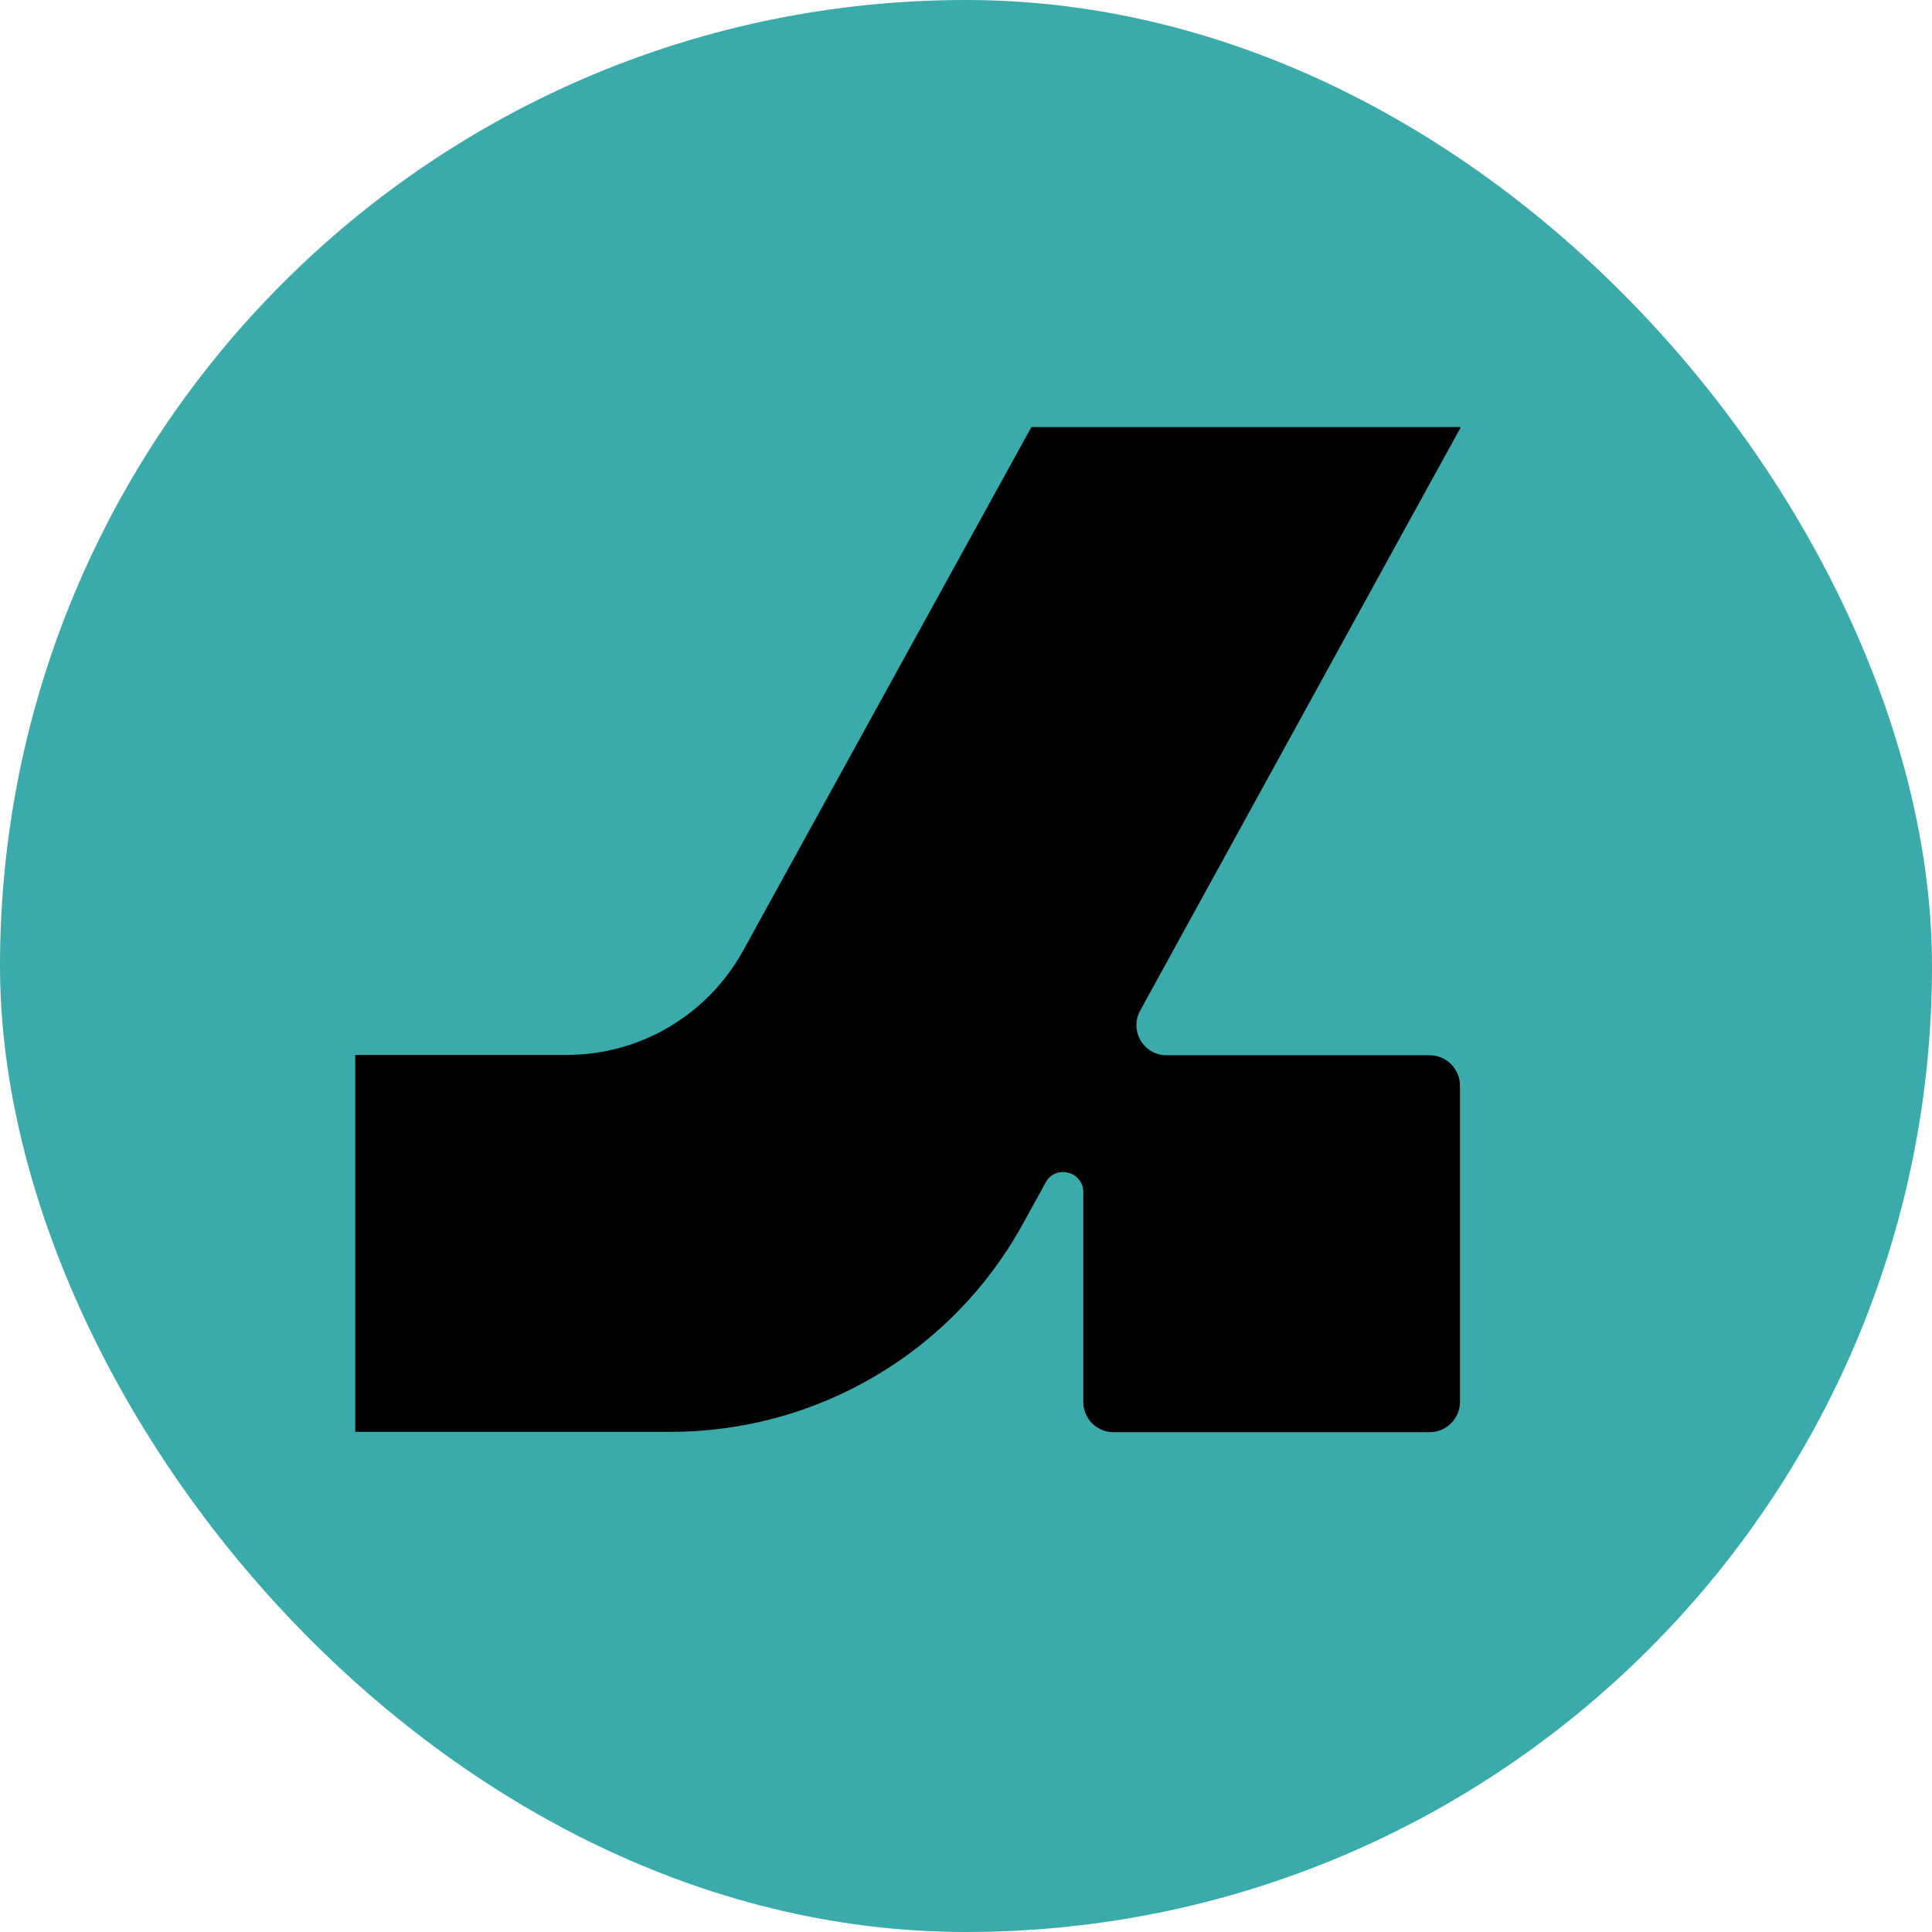
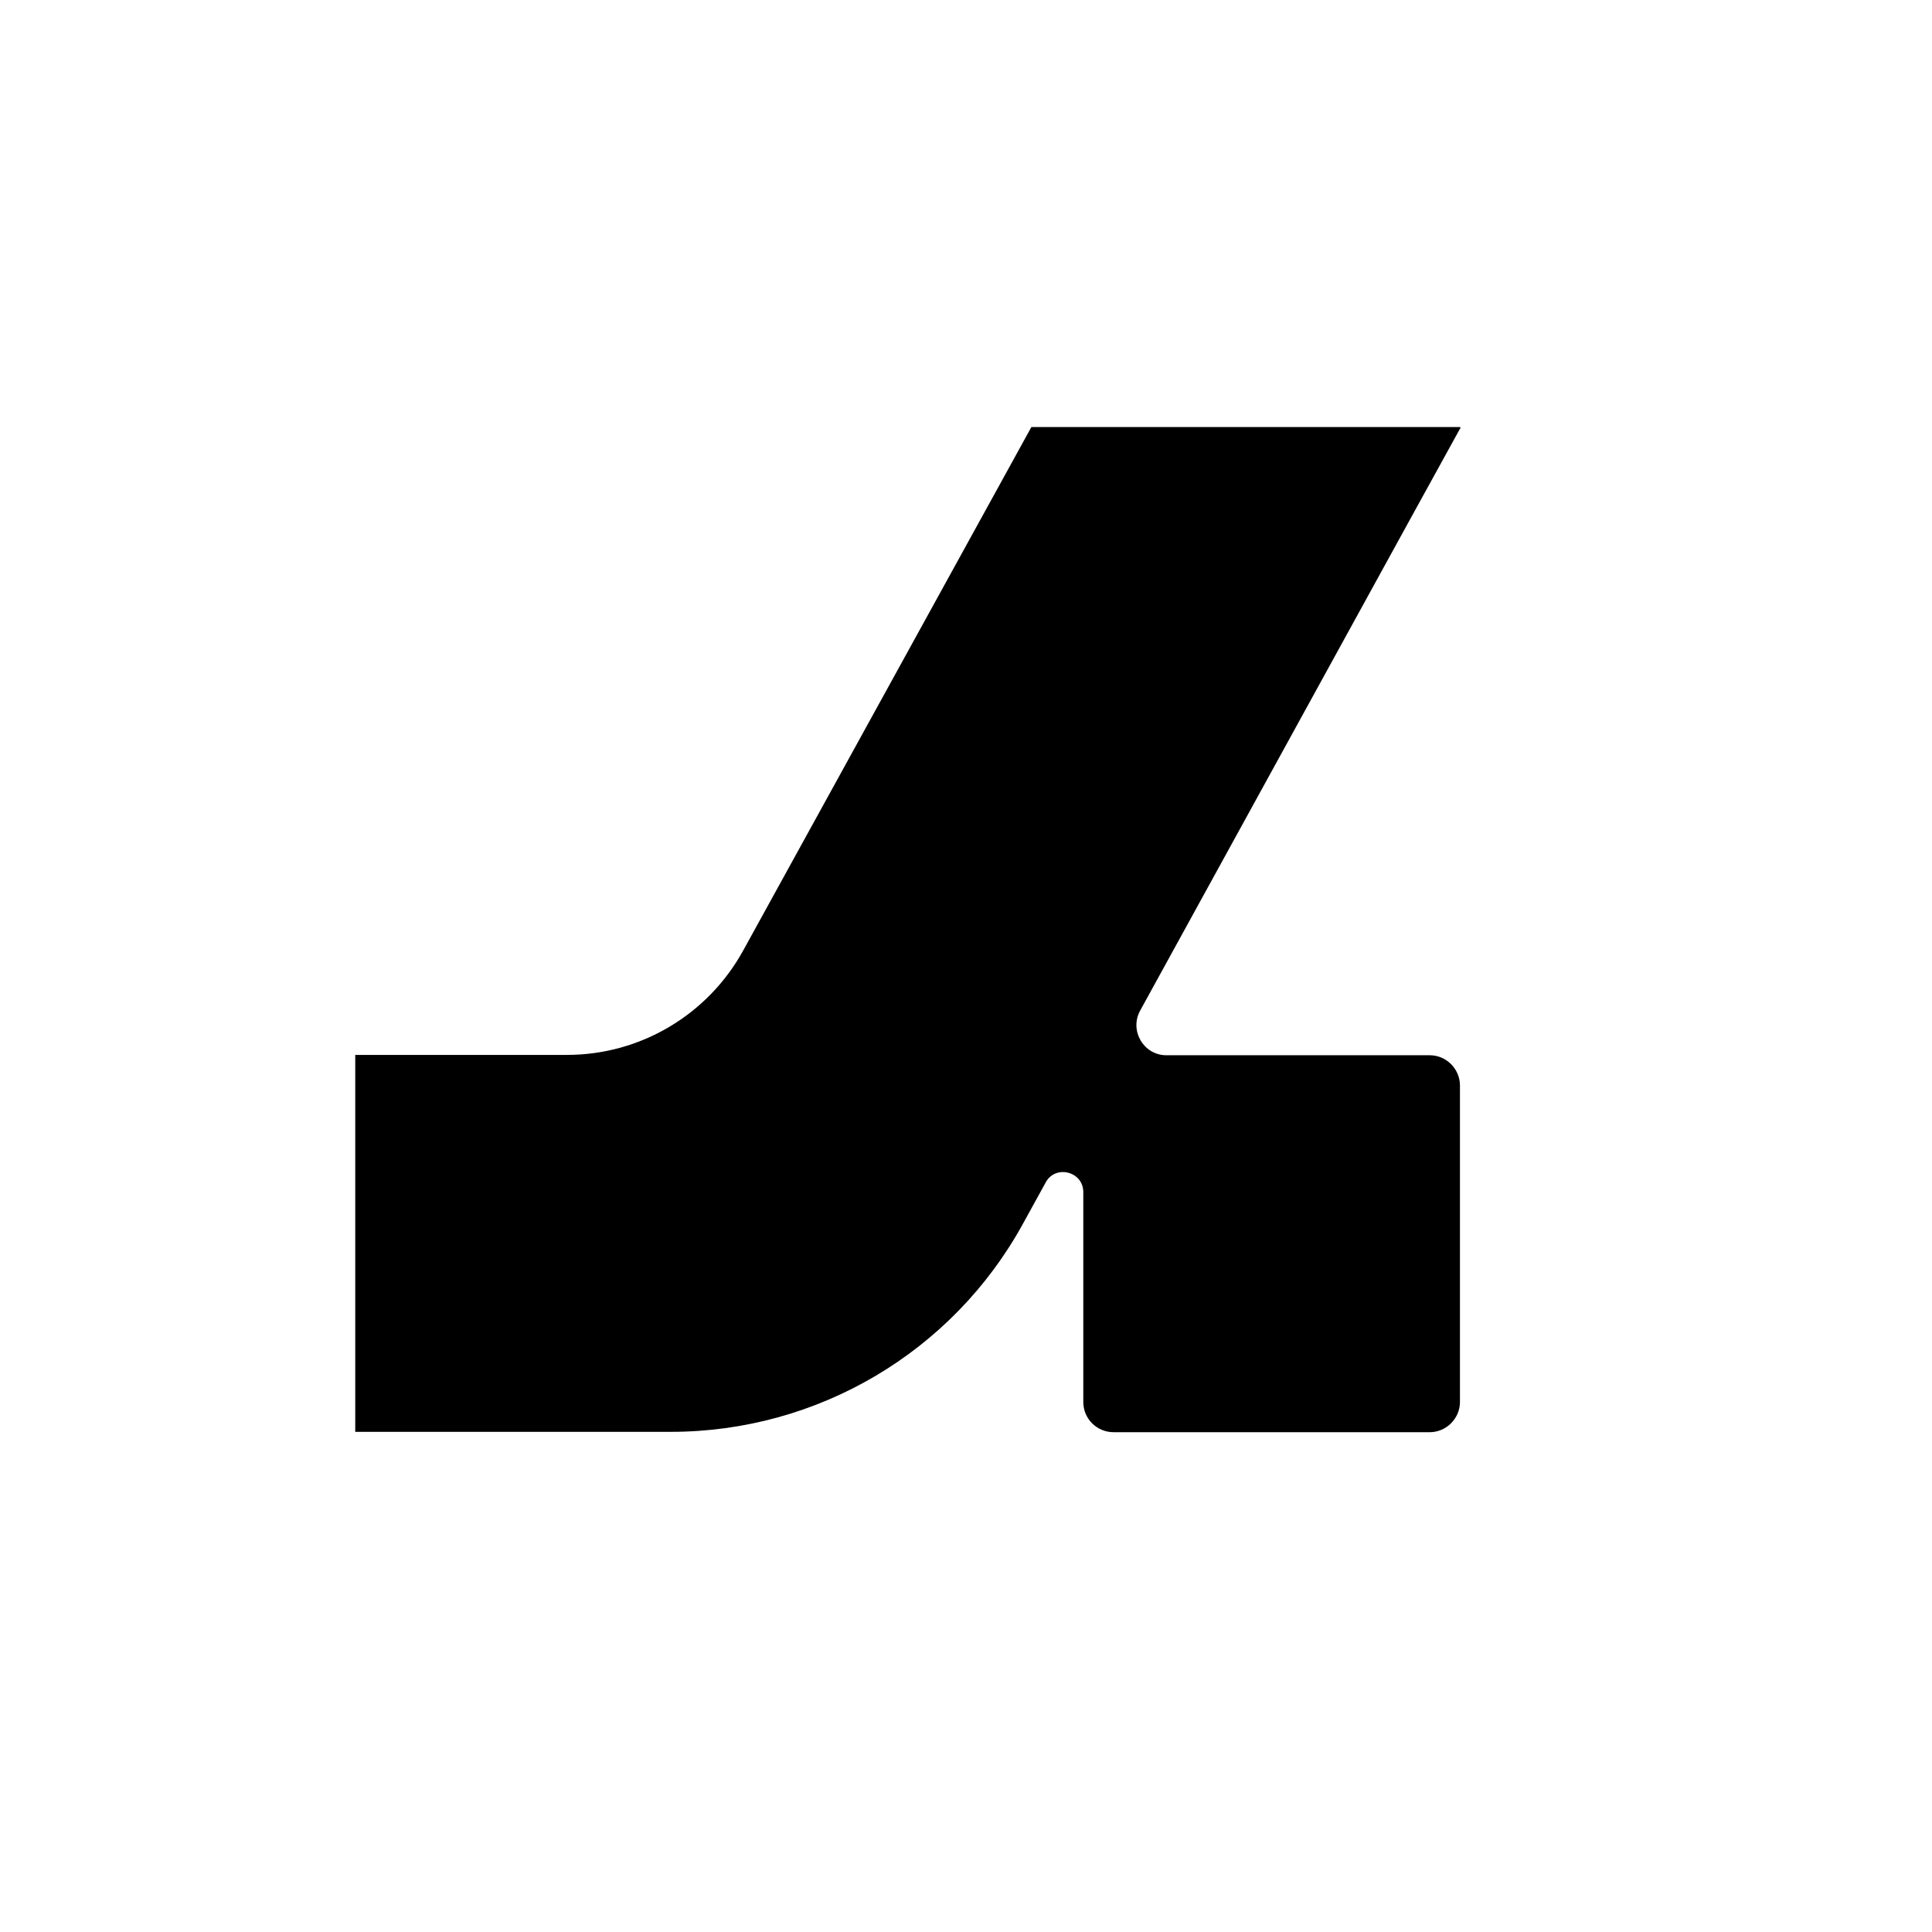
<svg xmlns="http://www.w3.org/2000/svg" width="512" height="512" viewBox="0 0 512 512" fill="none">
-   <rect width="512" height="512" rx="256" fill="#3BAAAA" />
  <path d="M386.902 113.632L373.891 137.256L302.141 267.84C299.26 273.142 303.07 279.652 309.112 279.652H378.909C383.278 279.652 386.902 283.28 386.902 287.651V371.545C386.902 375.916 383.278 379.544 378.909 379.544H295.078C290.71 379.544 287.085 376.009 287.085 371.545V315.926C287.085 310.438 279.743 308.578 277.14 313.321L271.099 324.297C252.418 358.338 216.636 379.451 177.788 379.451H94.142V279.559H150.277C169.702 279.559 187.546 268.956 196.933 251.936L273.33 113.167H386.995V113.632H386.902Z" fill="black" />
</svg>